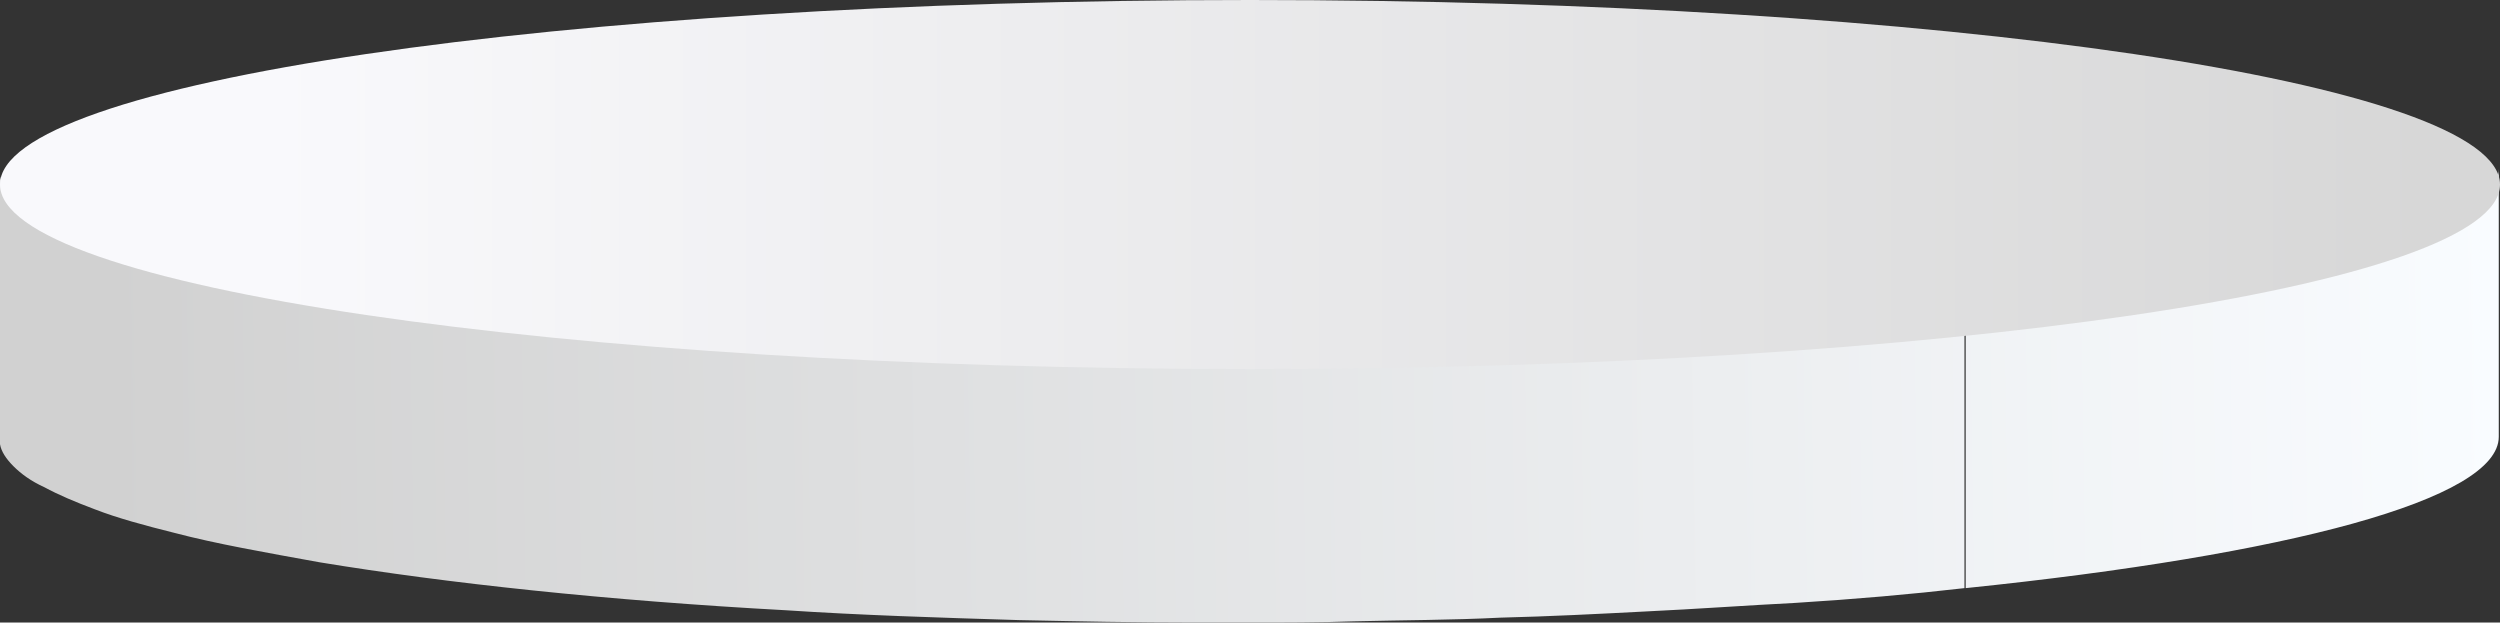
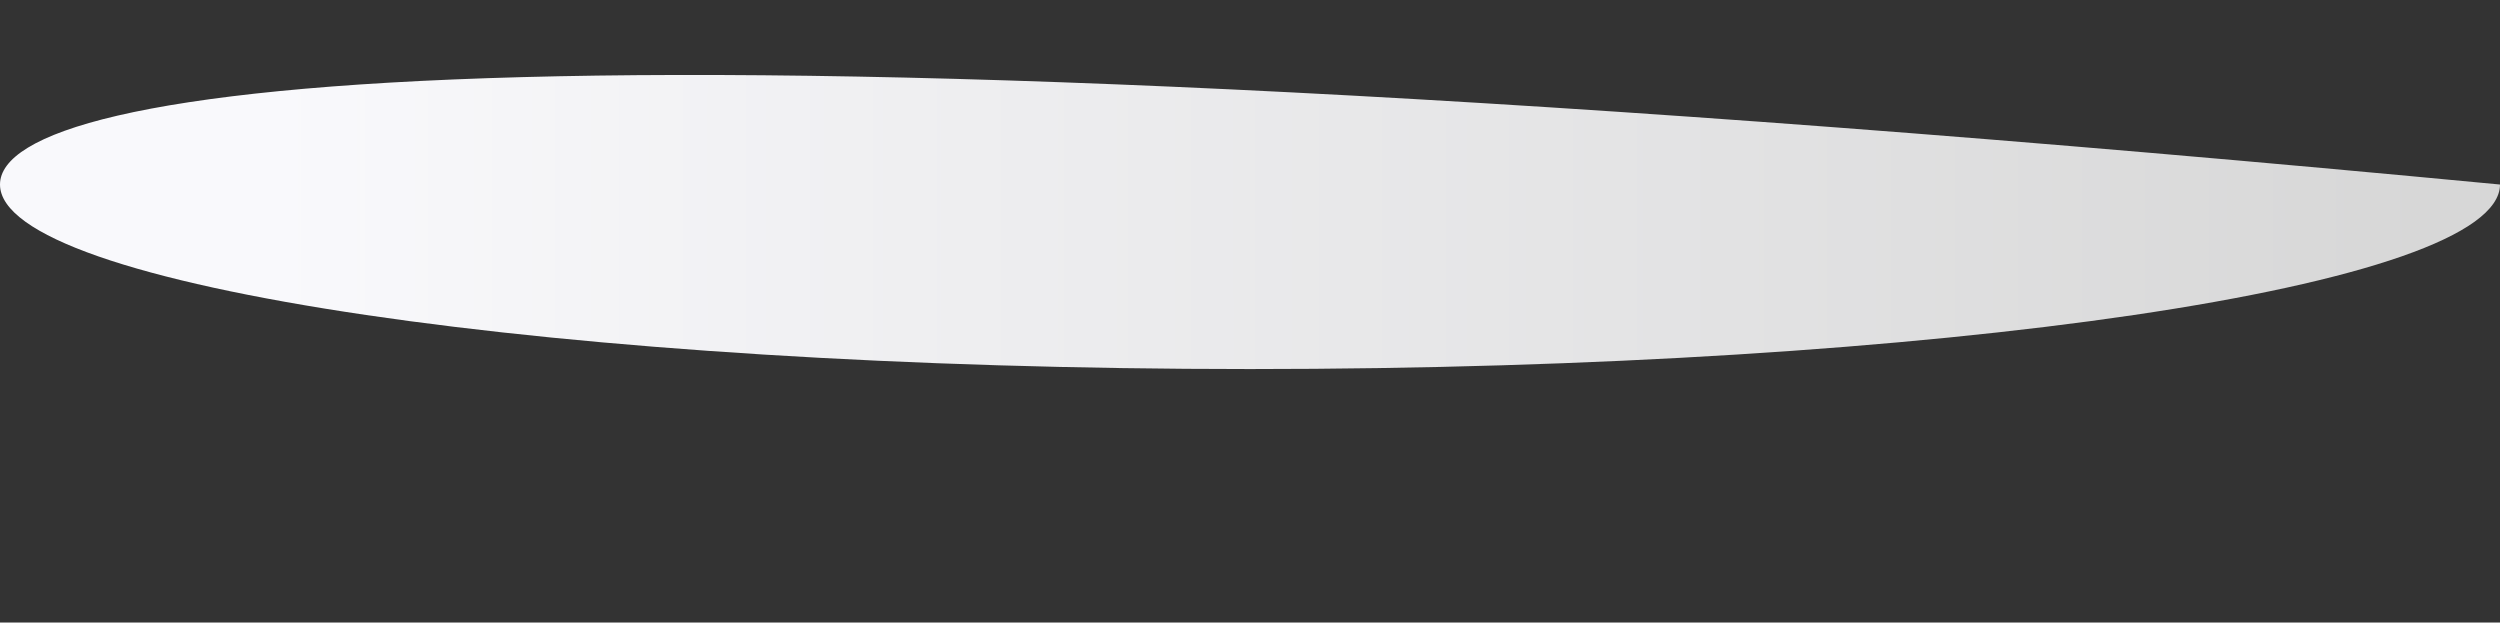
<svg xmlns="http://www.w3.org/2000/svg" width="257" height="64" viewBox="0 0 257 64" fill="none">
  <rect x="0" y="0" width="257" height="64" fill="#333333" stroke="none" />
-   <path d="M139.155 36.335C135.604 36.335 131.925 36.461 128.373 36.461C126.47 36.461 124.694 36.461 122.919 36.461C116.703 36.461 110.614 36.335 104.779 36.208C96.534 35.955 88.415 35.576 80.804 35.196C62.284 34.058 45.92 32.414 32.854 30.264C27.273 29.379 22.199 28.367 17.886 27.229C14.842 26.471 12.051 25.712 9.768 24.826C7.738 24.068 5.962 23.309 4.567 22.55C3.171 21.791 2.156 21.033 1.395 20.4C0.634 19.642 0.127 18.883 0 18.124C0 17.997 0 17.745 0 17.618V45.157C0 45.283 0 45.536 0 45.663C0.127 46.422 0.634 47.18 1.395 47.939C2.156 48.698 3.171 49.457 4.567 50.089C5.962 50.848 7.738 51.606 9.768 52.365C12.051 53.251 14.842 54.009 17.886 54.768C22.199 55.906 27.273 56.791 32.854 57.803C45.92 59.953 62.284 61.724 80.804 62.735C88.415 63.241 96.534 63.494 104.779 63.747C110.741 63.873 116.83 64 122.919 64C124.694 64 126.597 64 128.373 64C132.052 64 135.604 64 139.155 63.873C144.23 63.747 149.304 63.747 154.251 63.494C159.325 63.368 164.272 63.115 169.092 62.862V49.156V35.449C164.272 35.702 159.325 35.829 154.251 36.082C149.304 36.208 144.356 36.335 139.155 36.335ZM184.568 34.438C179.621 34.817 174.42 35.07 169.092 35.323V49.092V62.862C174.42 62.609 179.621 62.229 184.568 61.977C190.657 61.597 196.492 61.091 201.947 60.459V32.92C196.492 33.552 190.657 34.058 184.568 34.438ZM202.074 32.92C202.074 43.675 202.074 60.459 202.074 60.459C235.182 57.044 256.873 51.354 256.873 44.904V17.365C256.873 23.815 235.182 29.506 202.074 32.92Z" fill="url(#paint0_linear_1720_981)" />
-   <path d="M128.5 37.939C199.469 37.939 257 29.446 257 18.969C257 8.493 199.469 0 128.5 0C57.531 0 0 8.493 0 18.969C0 29.446 57.531 37.939 128.5 37.939Z" fill="url(#paint1_linear_1720_981)" />
+   <path d="M128.5 37.939C199.469 37.939 257 29.446 257 18.969C57.531 0 0 8.493 0 18.969C0 29.446 57.531 37.939 128.5 37.939Z" fill="url(#paint1_linear_1720_981)" />
  <defs>
    <linearGradient id="paint0_linear_1720_981" x1="257" y1="37.168" x2="10.786" y2="40.913" gradientUnits="userSpaceOnUse">
      <stop stop-color="#F9FCFF" />
      <stop offset="0" stop-color="#F9FCFF" />
      <stop offset="1" stop-color="#D1D1D1" />
    </linearGradient>
    <linearGradient id="paint1_linear_1720_981" x1="27.67" y1="19.314" x2="249.965" y2="19.314" gradientUnits="userSpaceOnUse">
      <stop stop-color="#F9F9FC" />
      <stop offset="1" stop-color="#D7D7D7" />
    </linearGradient>
  </defs>
</svg>